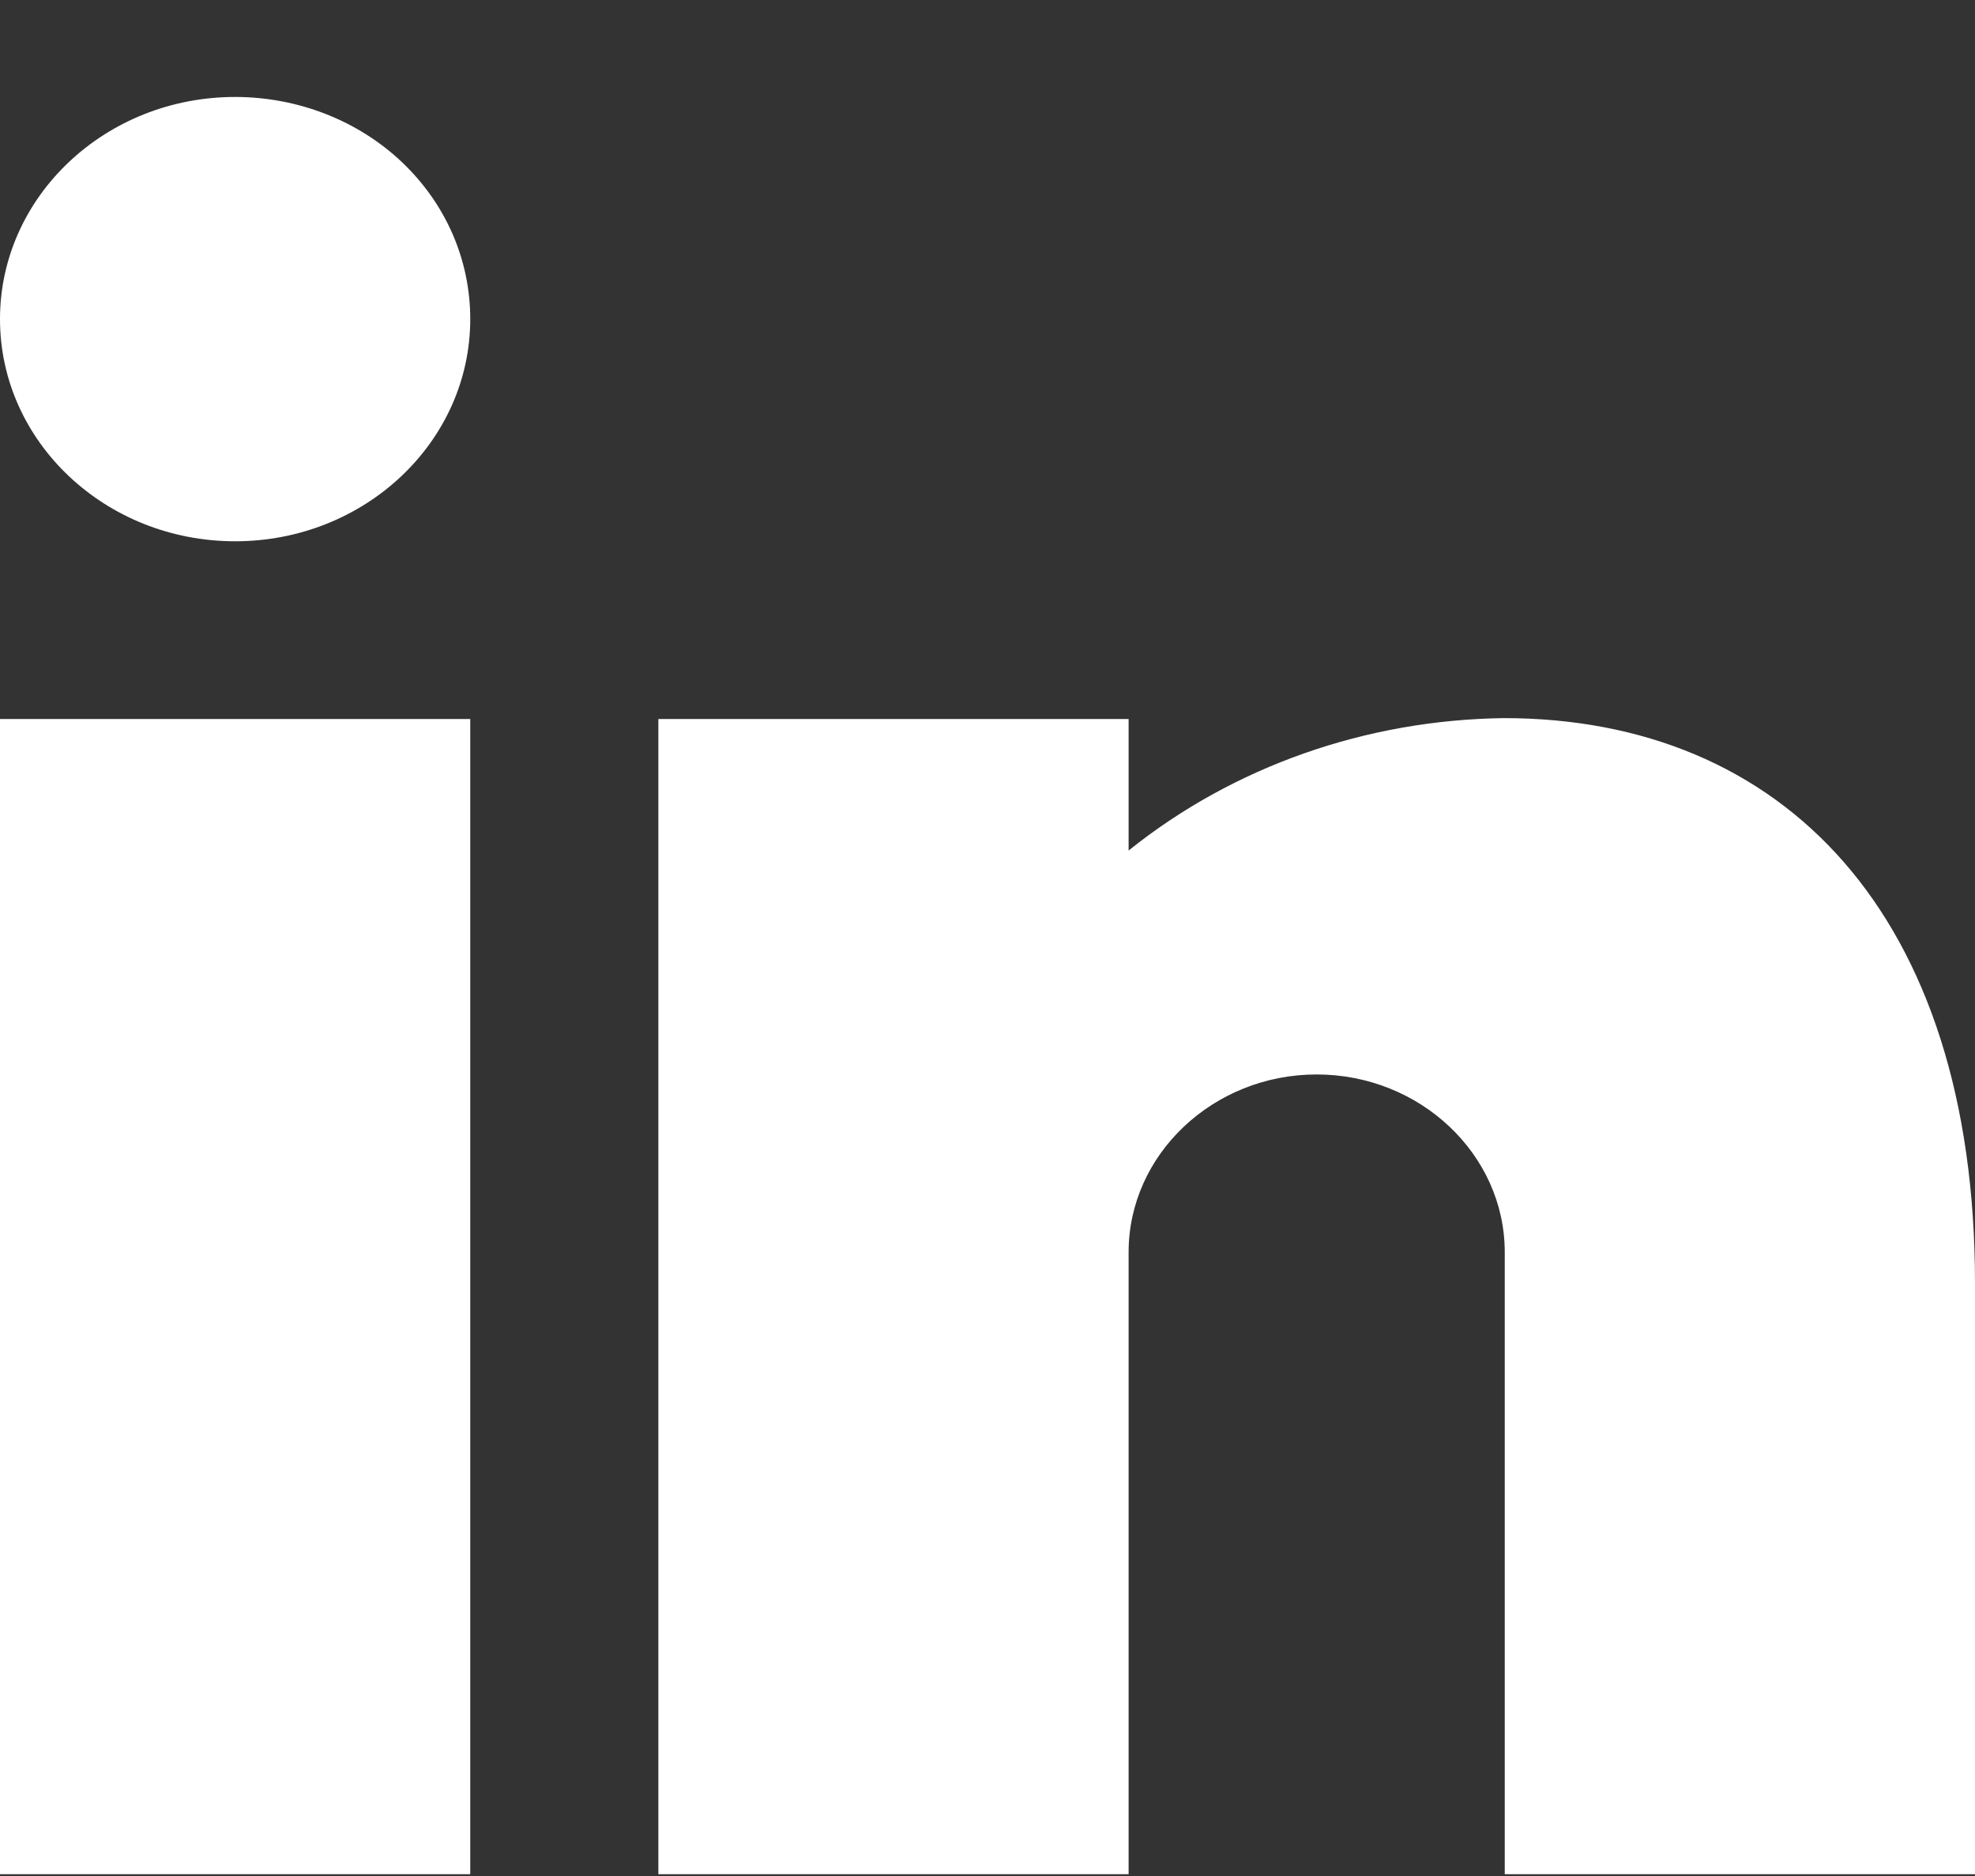
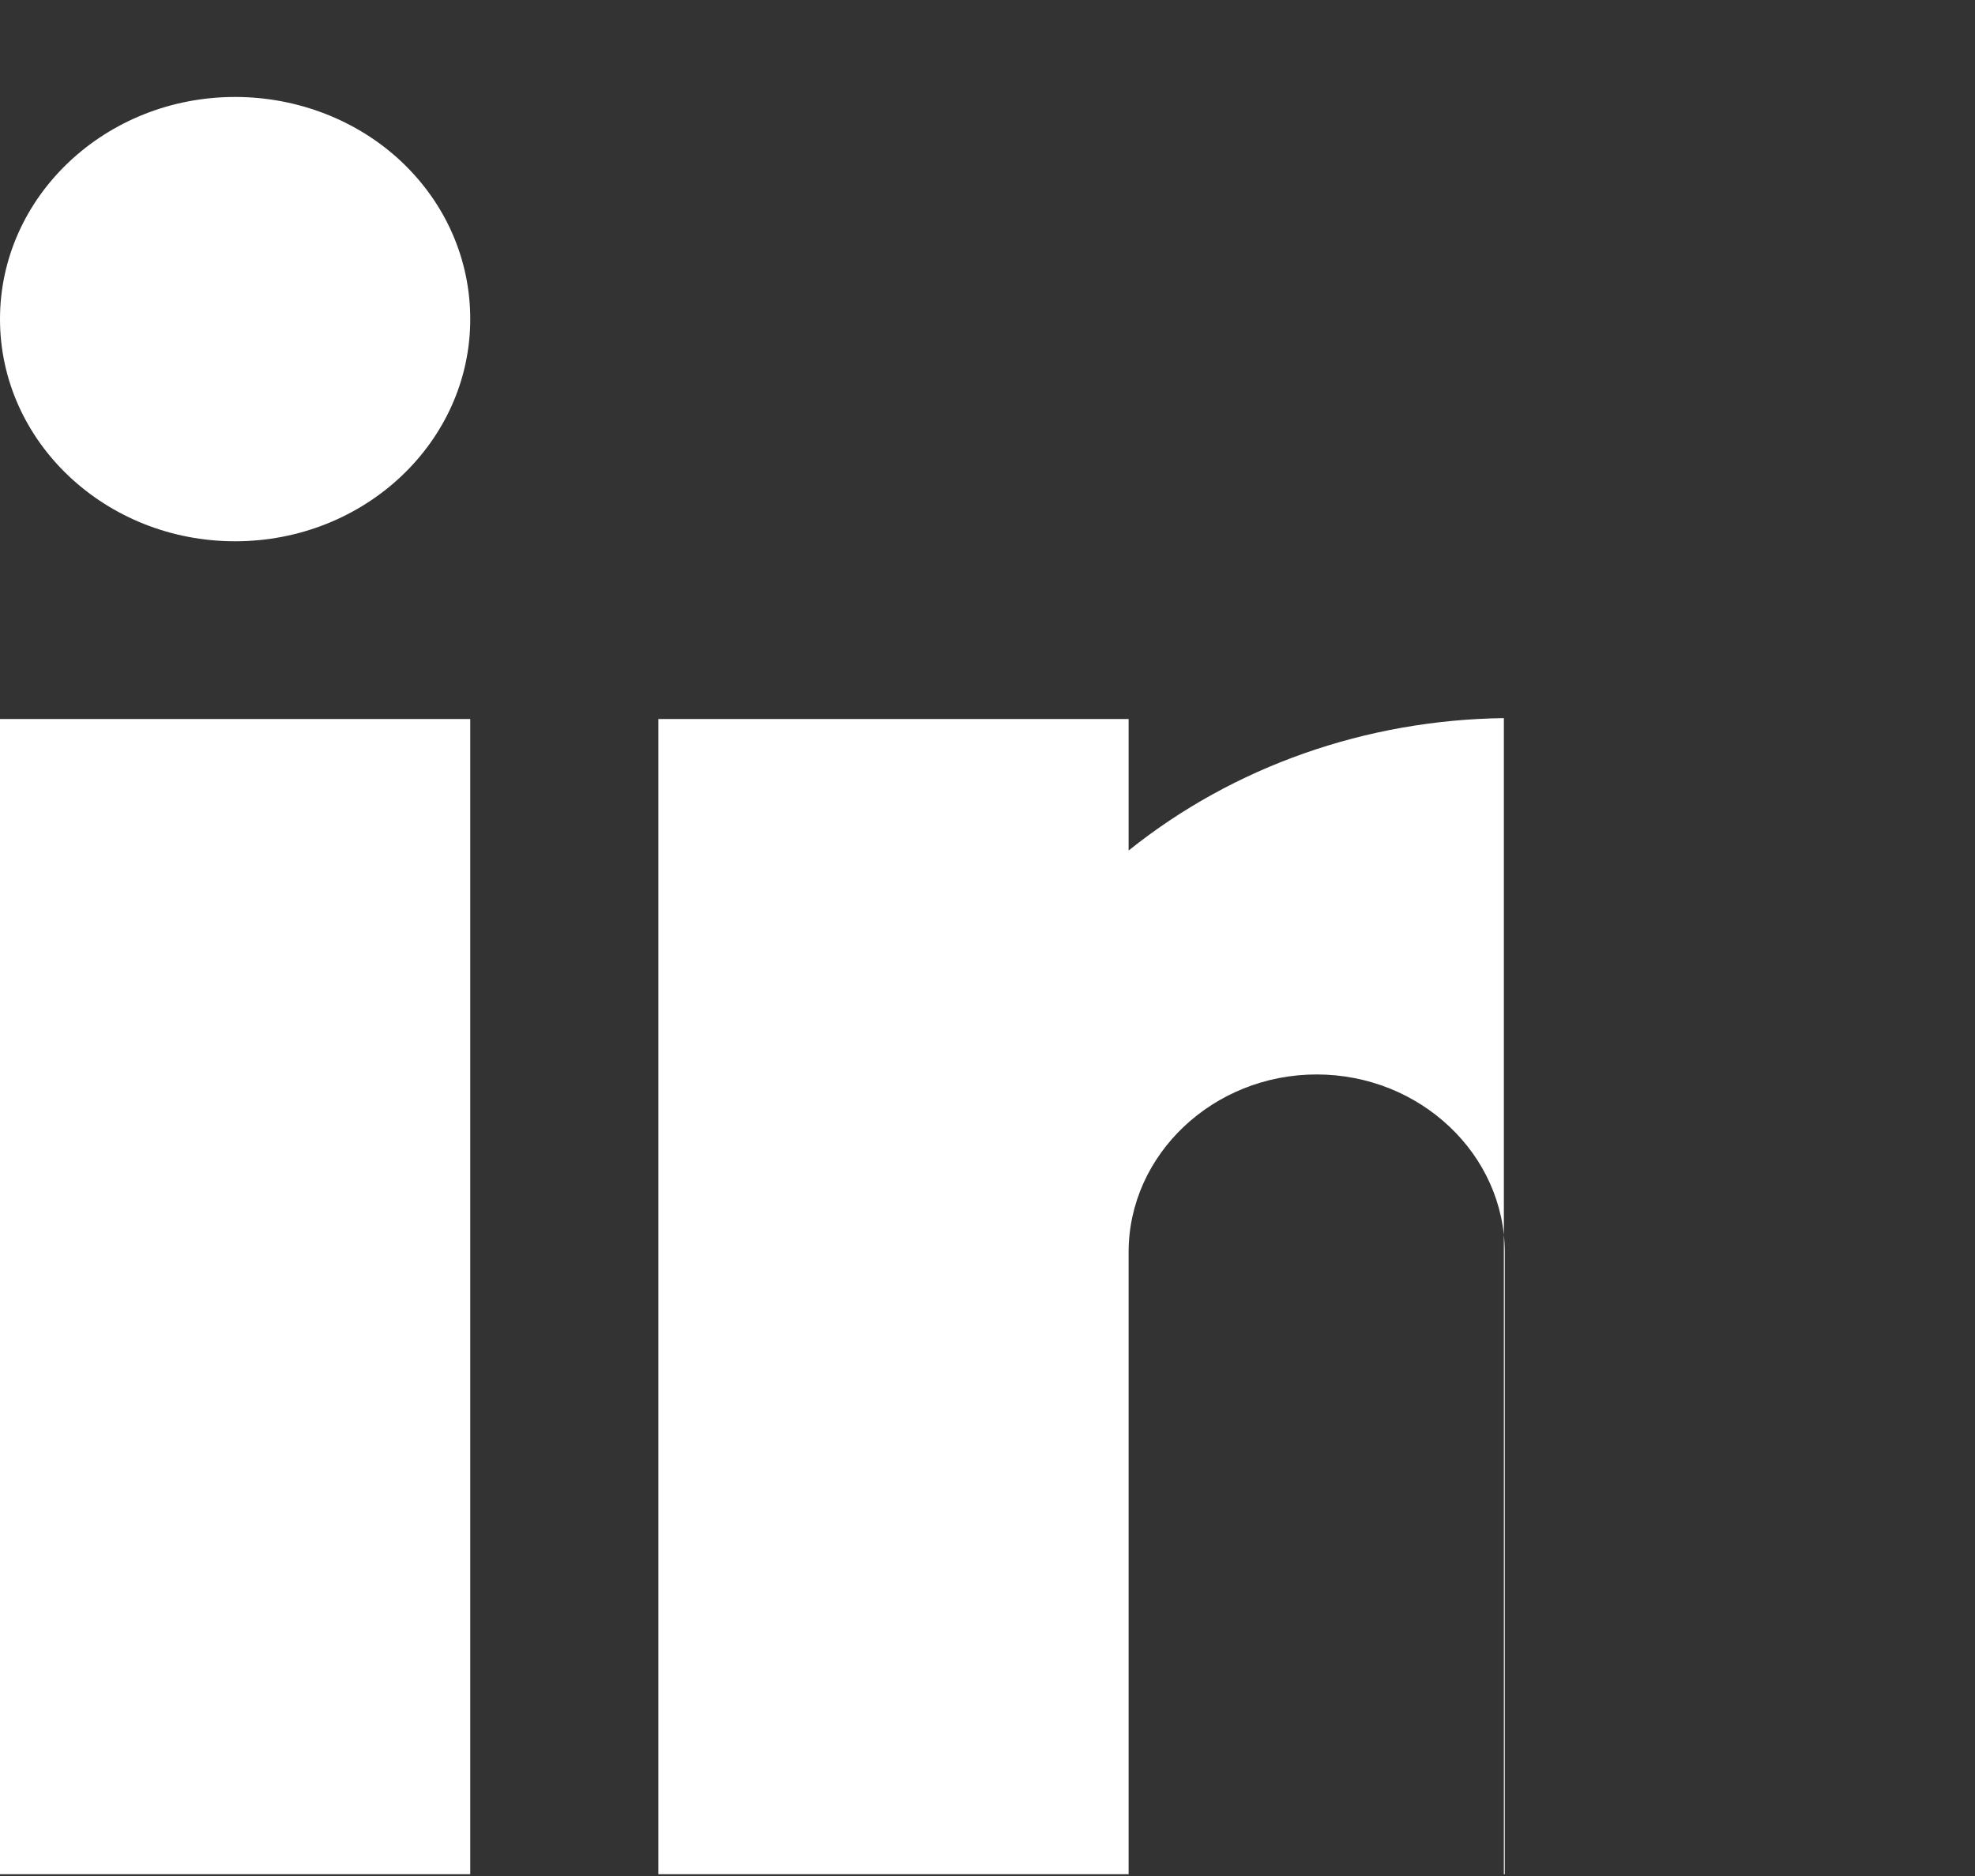
<svg xmlns="http://www.w3.org/2000/svg" width="20" height="19" viewBox="0 0 20 19" fill="none">
  <rect x="0" y="0" width="20" height="19" fill="#333333" stroke="none" />
-   <path d="M4.762 18.982H0V7.282H4.762V18.982ZM13.333 10.882C12.286 10.882 11.429 11.692 11.429 12.682V18.982H6.667V7.282H11.429V8.614C12.495 7.759 13.838 7.291 15.229 7.273C18.048 7.273 20 9.253 20 12.997V18.982H15.238V12.682C15.238 11.692 14.381 10.882 13.333 10.882ZM4.762 3.232C4.762 4.474 3.695 5.482 2.381 5.482C1.067 5.482 0 4.474 0 3.232C0 1.99 1.067 0.982 2.381 0.982C3.01 0.982 3.619 1.216 4.067 1.639C4.514 2.062 4.762 2.629 4.762 3.232Z" fill="white" />
+   <path d="M4.762 18.982H0V7.282H4.762V18.982ZM13.333 10.882C12.286 10.882 11.429 11.692 11.429 12.682V18.982H6.667V7.282H11.429V8.614C12.495 7.759 13.838 7.291 15.229 7.273V18.982H15.238V12.682C15.238 11.692 14.381 10.882 13.333 10.882ZM4.762 3.232C4.762 4.474 3.695 5.482 2.381 5.482C1.067 5.482 0 4.474 0 3.232C0 1.99 1.067 0.982 2.381 0.982C3.01 0.982 3.619 1.216 4.067 1.639C4.514 2.062 4.762 2.629 4.762 3.232Z" fill="white" />
</svg>